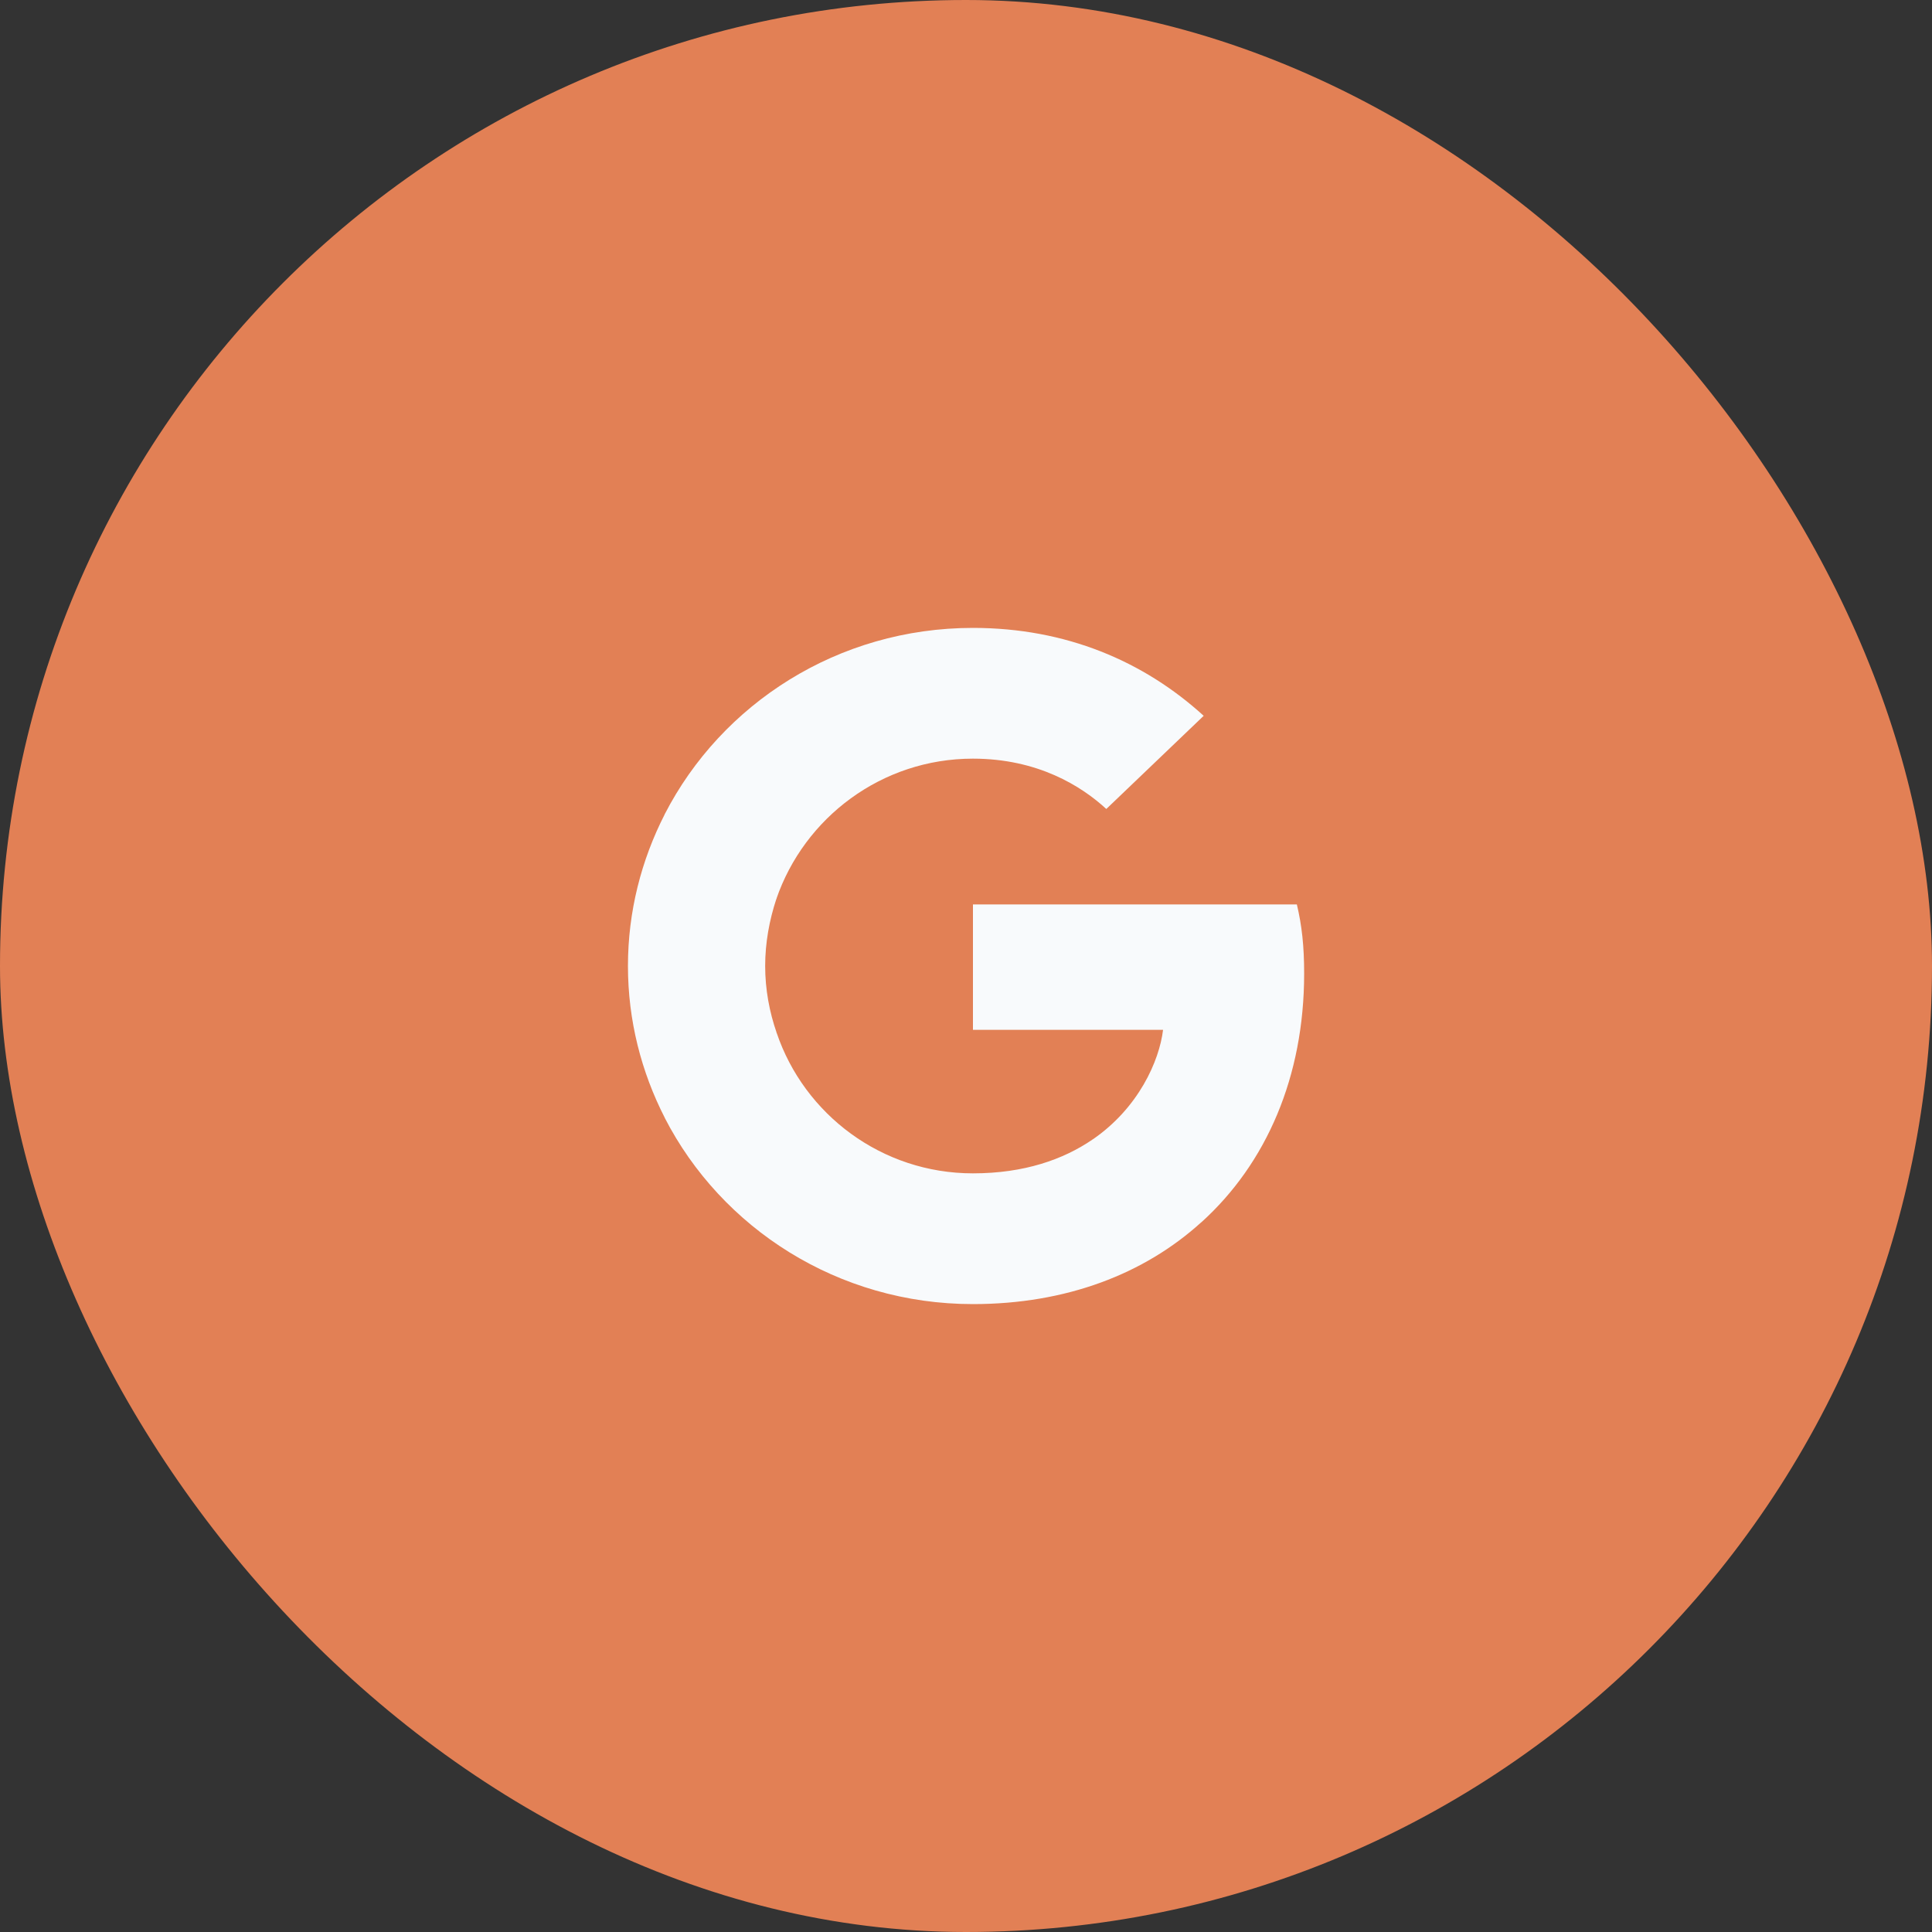
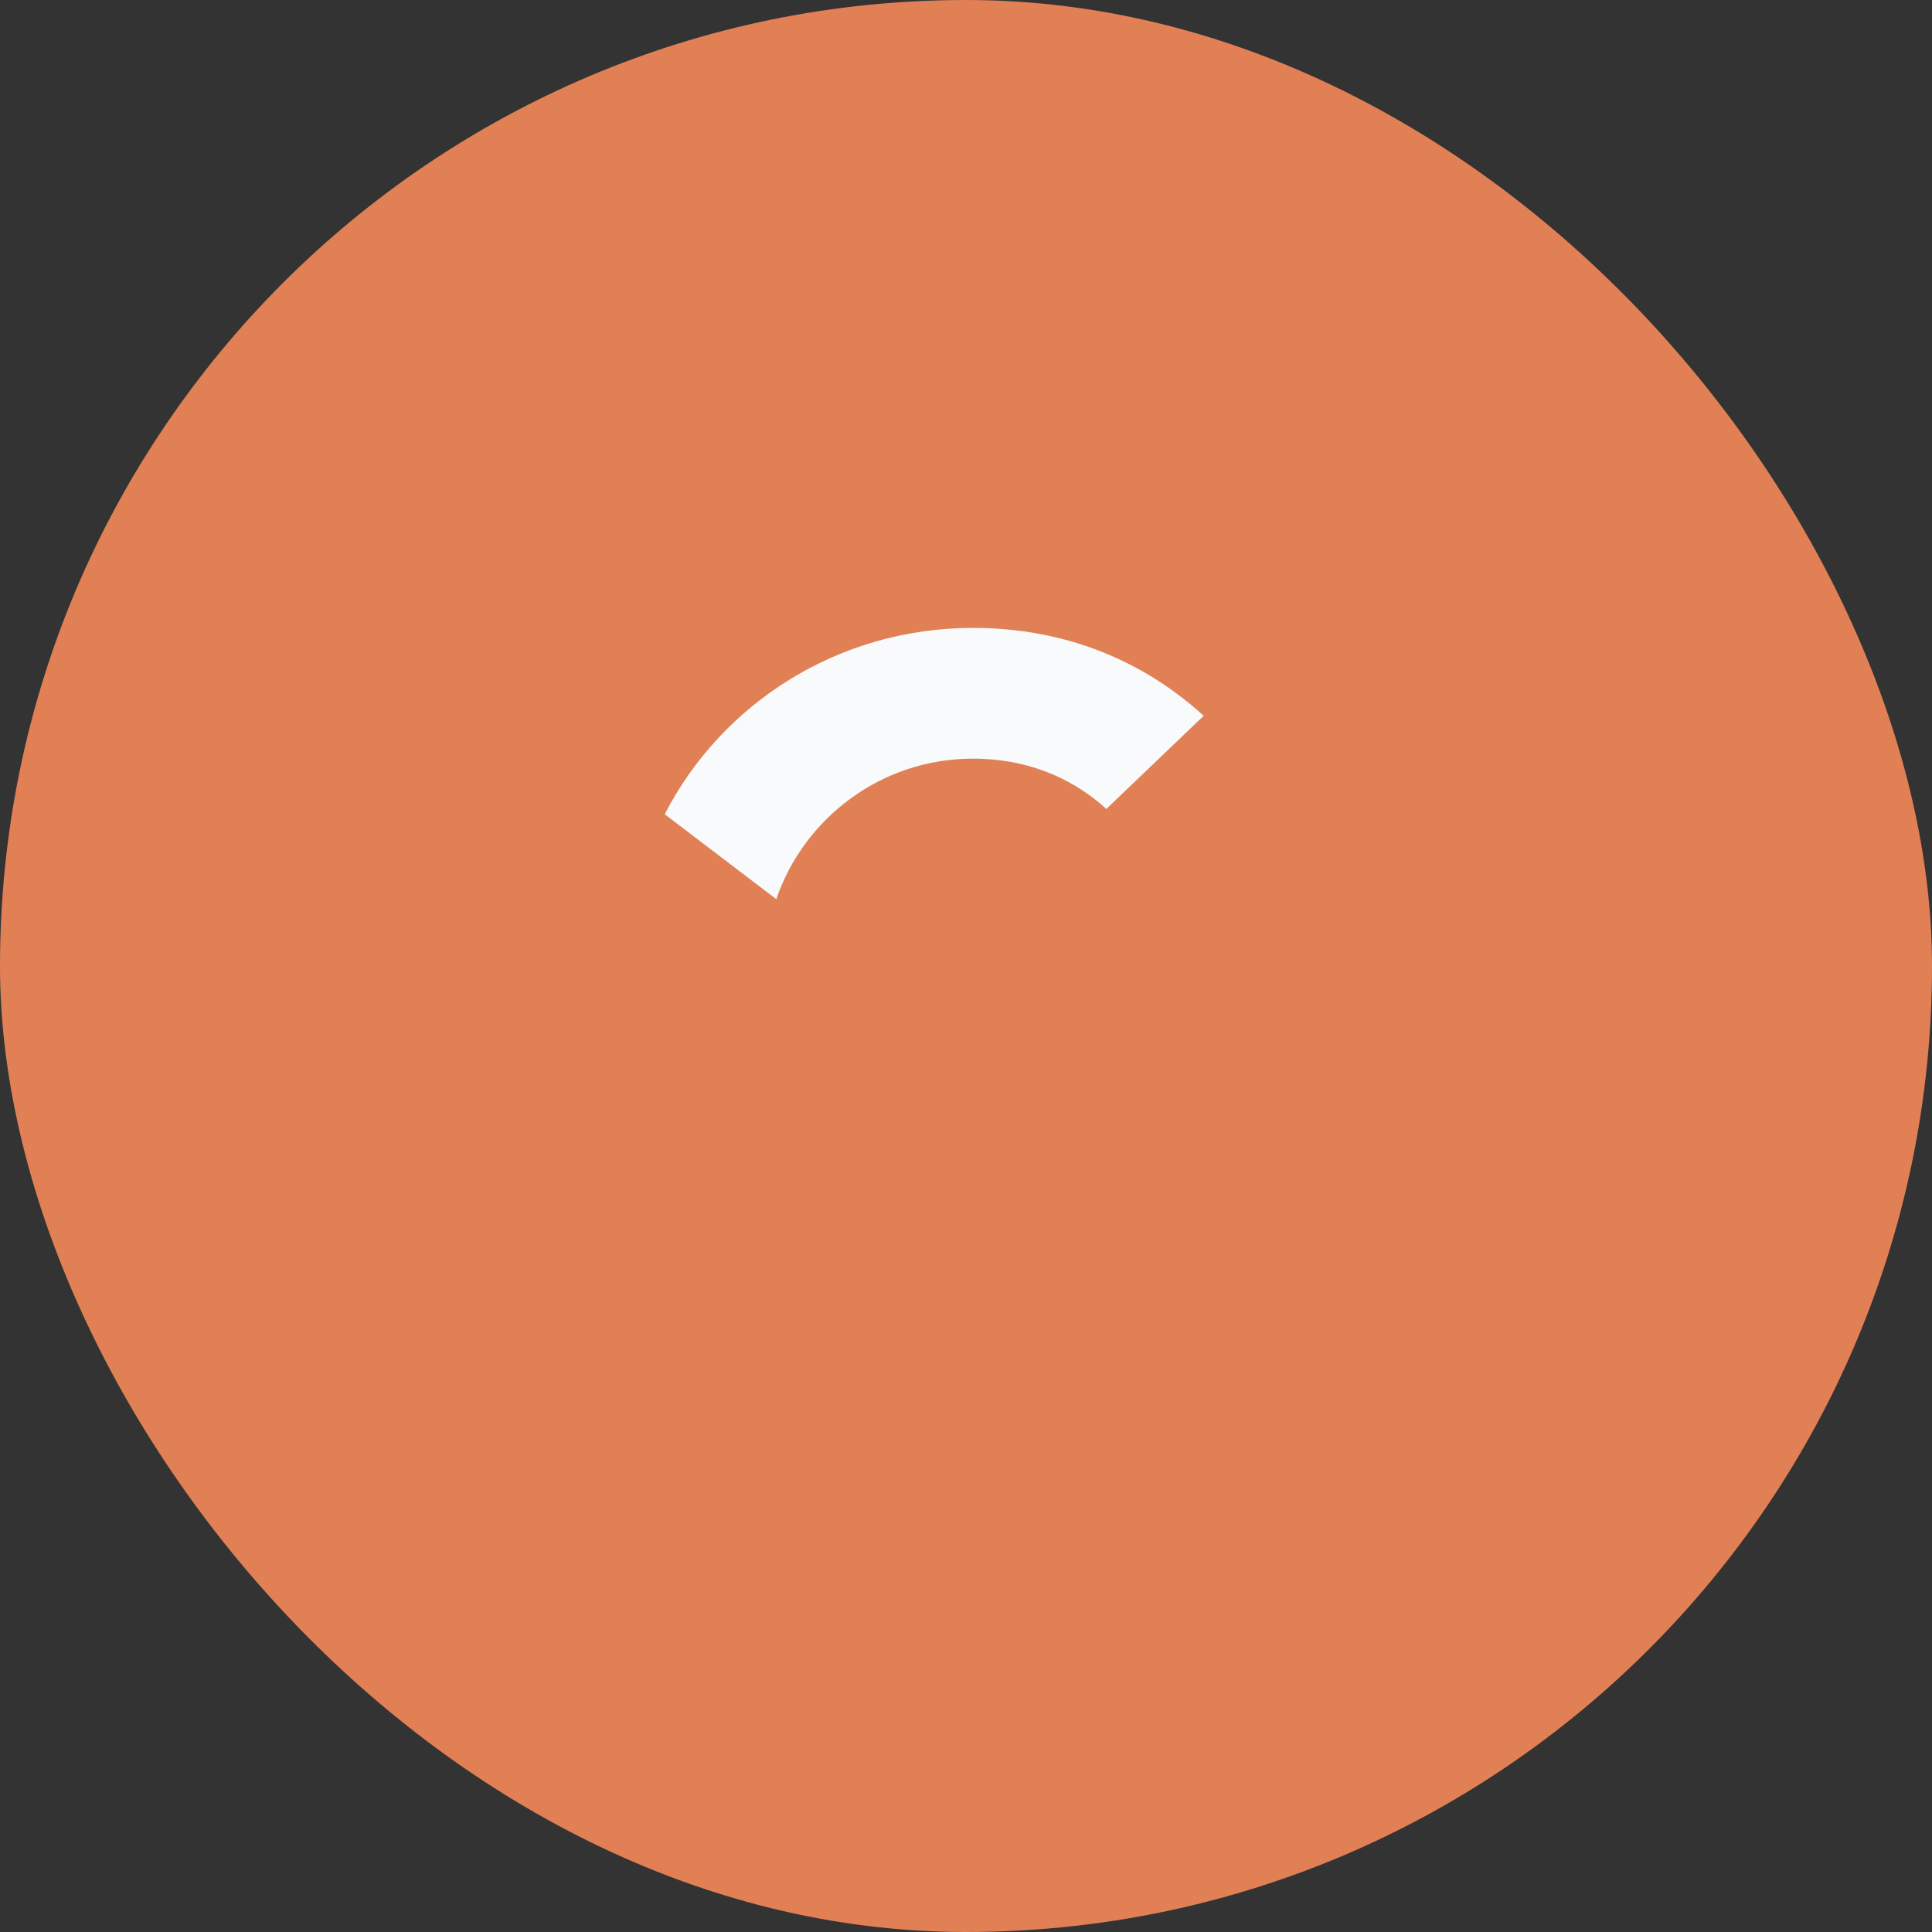
<svg xmlns="http://www.w3.org/2000/svg" width="40" height="40" viewBox="0 0 40 40" fill="none">
  <rect x="0" y="0" width="40" height="40" fill="#333333" stroke="none" />
  <rect width="40" height="40" rx="20" fill="#E28055" />
-   <path d="M27.001 20.156C27.001 19.58 26.953 19.16 26.85 18.725H20.144V21.322H24.08C24.001 21.968 23.572 22.94 22.62 23.593L22.606 23.68L24.727 25.29L24.874 25.305C26.223 24.084 27.001 22.287 27.001 20.156Z" fill="#F8FAFC" />
-   <path d="M20.143 27C22.072 27 23.691 26.378 24.873 25.304L22.619 23.593C22.016 24.005 21.207 24.293 20.143 24.293C18.254 24.293 16.651 23.072 16.08 21.384L15.996 21.391L13.791 23.064L13.762 23.142C14.937 25.429 17.349 27 20.143 27Z" fill="#F8FAFC" />
-   <path d="M16.08 21.384C15.929 20.949 15.842 20.482 15.842 20C15.842 19.518 15.929 19.051 16.072 18.616L16.068 18.523L13.836 16.824L13.763 16.858C13.278 17.807 13.001 18.872 13.001 20C13.001 21.128 13.278 22.193 13.763 23.142L16.08 21.384Z" fill="#F8FAFC" />
  <path d="M20.143 15.707C21.484 15.707 22.389 16.274 22.905 16.749L24.921 14.82C23.683 13.692 22.072 13 20.143 13C17.349 13 14.937 14.571 13.762 16.858L16.072 18.616C16.651 16.928 18.254 15.707 20.143 15.707Z" fill="#F8FAFC" />
</svg>